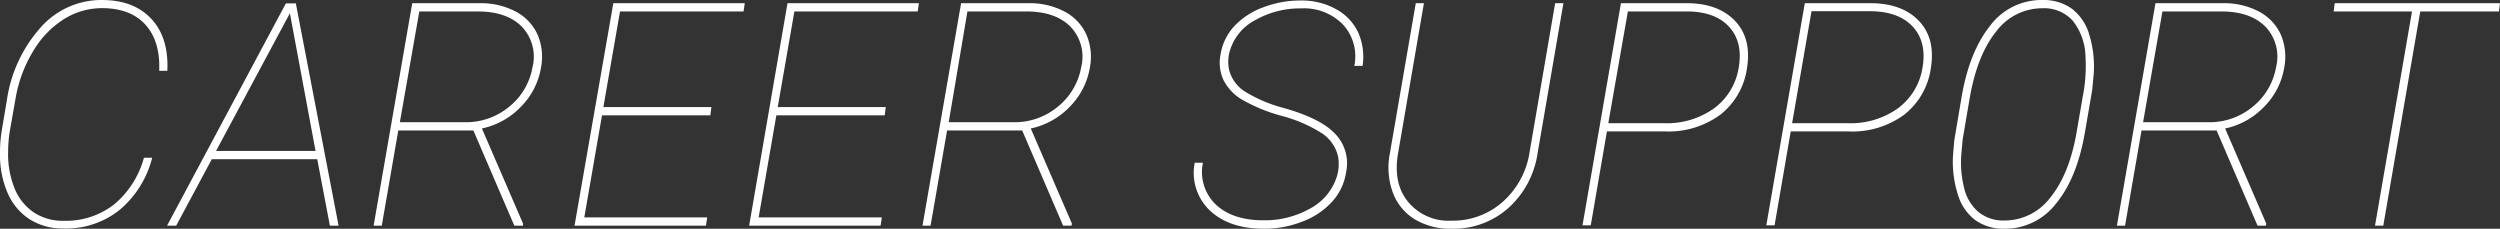
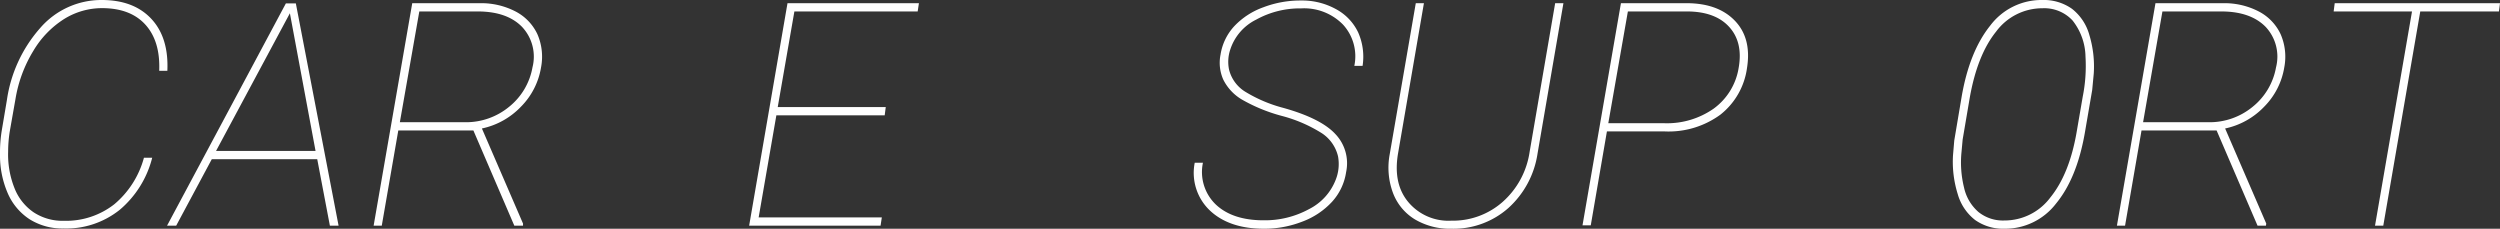
<svg xmlns="http://www.w3.org/2000/svg" viewBox="0 0 399.46 36.55">
  <rect x="0" y="0" width="399.46" height="36.55" fill="#333333" stroke="none" />
  <defs>
    <style>.cls-1{fill:#fff;}</style>
  </defs>
  <g id="レイヤー_2" data-name="レイヤー 2">
    <g id="contents">
      <path class="cls-1" d="M24.32,25.2a16,16,0,0,1-5.17,8.31,13.68,13.68,0,0,1-9,3,9.87,9.87,0,0,1-5.41-1.47,9.41,9.41,0,0,1-3.54-4.25A15.21,15.21,0,0,1,0,24.61,21.92,21.92,0,0,1,.29,20.8L1.1,16A22.13,22.13,0,0,1,6.4,4.5,12.92,12.92,0,0,1,16.26,0q5.1,0,7.91,3t2.57,8.31h-1.3q.19-4.71-2.2-7.36c-1.59-1.76-3.91-2.65-6.95-2.65a11.48,11.48,0,0,0-6,1.71A15.13,15.13,0,0,0,5.32,8.14a21.4,21.4,0,0,0-2.85,7.7L1.56,21a20.81,20.81,0,0,0-.26,3.27,14.45,14.45,0,0,0,1,5.75,8.35,8.35,0,0,0,3.07,3.9,8.39,8.39,0,0,0,4.81,1.36,12.52,12.52,0,0,0,8.08-2.64A14.7,14.7,0,0,0,23,25.2Z" />
      <path class="cls-1" d="M50.69,25.44H33.84L28.15,36.06H26.69L45.68.54l1.59,0L54.1,36.06H52.71ZM34.52,24.12h15.9l-4.1-22Z" />
      <path class="cls-1" d="M75.64,20.85h-12L61,36.06h-1.3L65.87.51H76.76a11.88,11.88,0,0,1,5.63,1.33,7.83,7.83,0,0,1,3.48,3.63,9,9,0,0,1,.58,5.3,11.55,11.55,0,0,1-3.21,6.28A12.08,12.08,0,0,1,77,20.53l6.57,15.19,0,.34H82.18ZM63.89,19.53H74.34a10.82,10.82,0,0,0,7-2.46,10.41,10.41,0,0,0,3.74-6.3,6.94,6.94,0,0,0-1.68-6.49Q81,1.84,76.37,1.83H67Z" />
-       <path class="cls-1" d="M113.5,18.43H96.19L93.36,34.74H113l-.2,1.32h-21L98,.51h21l-.19,1.32H99.07L96.41,17.11h17.26Z" />
      <path class="cls-1" d="M141.36,18.43H124.05l-2.83,16.31H140.9l-.2,1.32h-21L125.83.51h21l-.2,1.32h-19.7l-2.66,15.28h17.26Z" />
-       <path class="cls-1" d="M163.33,20.85h-12l-2.64,15.21h-1.29L153.57.51h10.88a11.85,11.85,0,0,1,5.63,1.33,7.78,7.78,0,0,1,3.48,3.63,8.94,8.94,0,0,1,.59,5.3,11.61,11.61,0,0,1-3.21,6.28,12.15,12.15,0,0,1-6.24,3.48l6.57,15.19-.05.34h-1.35Zm-11.74-1.32H162a10.81,10.81,0,0,0,7-2.46,10.47,10.47,0,0,0,3.75-6.3,6.92,6.92,0,0,0-1.69-6.49q-2.41-2.45-7.08-2.45h-9.4Z" />
      <path class="cls-1" d="M213.8,25a6.09,6.09,0,0,0-2.57-3.7,22.8,22.8,0,0,0-6.42-2.78,26.43,26.43,0,0,1-6.42-2.64,7.69,7.69,0,0,1-2.92-3.14,6.6,6.6,0,0,1-.45-4,8.66,8.66,0,0,1,2.22-4.58,11.92,11.92,0,0,1,4.63-3,16.62,16.62,0,0,1,6-1.08,11.2,11.2,0,0,1,5.58,1.37A8.24,8.24,0,0,1,217,5.15a9.58,9.58,0,0,1,.72,5.37h-1.32a7.49,7.49,0,0,0-1.8-6.58,8.69,8.69,0,0,0-6.69-2.6,14.46,14.46,0,0,0-7.2,1.8,8.13,8.13,0,0,0-4.13,4.77,6.16,6.16,0,0,0-.2,3.2,5.79,5.79,0,0,0,2.68,3.6,22.67,22.67,0,0,0,6,2.53q6,1.68,8.3,4.17a6.75,6.75,0,0,1,1.73,6.08,9,9,0,0,1-2.25,4.75,12.29,12.29,0,0,1-4.75,3.17A16.72,16.72,0,0,1,202,36.55q-5.56,0-8.64-2.88A8.28,8.28,0,0,1,190.9,26h1.31a7.2,7.2,0,0,0,2.08,6.7q2.69,2.51,7.64,2.5a14.71,14.71,0,0,0,7.2-1.77,8.83,8.83,0,0,0,4.3-4.72A6.79,6.79,0,0,0,213.8,25Z" />
      <path class="cls-1" d="M249.81.51l-4.13,24A14.63,14.63,0,0,1,241,33.25a13.22,13.22,0,0,1-9.08,3.3,11,11,0,0,1-5.83-1.49,8.4,8.4,0,0,1-3.52-4.25,11.58,11.58,0,0,1-.51-6.2L226.22.51h1.3l-4.15,24.1c-.51,3.12,0,5.68,1.63,7.65a8.36,8.36,0,0,0,6.91,3,12,12,0,0,0,8.19-3,13.23,13.23,0,0,0,4.31-8L248.49.51Z" />
      <path class="cls-1" d="M256.76,21l-2.58,15h-1.32L259,.51h10.67q4.95.06,7.59,2.86t1.88,7.52a11.44,11.44,0,0,1-4.25,7.43A14,14,0,0,1,266,21Zm.22-1.31h9a13,13,0,0,0,7.82-2.32,10,10,0,0,0,4-6.47q.74-4.08-1.46-6.55T269.7,1.83h-9.59Z" />
-       <path class="cls-1" d="M286.13,21l-2.58,15h-1.32L288.38.51h10.67q4.95.06,7.59,2.86t1.88,7.52a11.44,11.44,0,0,1-4.25,7.43A14,14,0,0,1,295.36,21Zm.22-1.31h9a13,13,0,0,0,7.82-2.32,10,10,0,0,0,4-6.47q.74-4.08-1.46-6.55t-6.67-2.56h-9.59Z" />
      <path class="cls-1" d="M320.29,36.55a7.78,7.78,0,0,1-4.69-1.39A8,8,0,0,1,312.81,31a17.32,17.32,0,0,1-.75-6.21l.2-2.34,1.17-6.94q1.24-7.25,4.56-11.4A10.25,10.25,0,0,1,326.32,0a7.81,7.81,0,0,1,4.74,1.4,8,8,0,0,1,2.78,4.17,17.35,17.35,0,0,1,.71,6.17l-.25,2.64-1.19,6.93c-.85,4.81-2.38,8.54-4.59,11.22A10.28,10.28,0,0,1,320.29,36.55ZM333.23,9.06a9.56,9.56,0,0,0-2.08-5.8,6.17,6.17,0,0,0-4.81-1.94,9.19,9.19,0,0,0-7.41,3.75q-3,3.73-4.21,10.63l-1.12,6.59-.19,2.08a16.71,16.71,0,0,0,.41,5.59,7.2,7.2,0,0,0,2.3,3.91,6.23,6.23,0,0,0,4.15,1.36,9.13,9.13,0,0,0,7.36-3.7q3-3.71,4.16-10.29l1-5.81A25,25,0,0,0,333.23,9.06Z" />
      <path class="cls-1" d="M354.18,20.85h-12l-2.63,15.21h-1.3L344.41.51H355.3a11.88,11.88,0,0,1,5.63,1.33,7.83,7.83,0,0,1,3.48,3.63,9,9,0,0,1,.58,5.3,11.55,11.55,0,0,1-3.21,6.28,12.08,12.08,0,0,1-6.24,3.48l6.57,15.19-.05.34h-1.34Zm-11.75-1.32h10.45a10.82,10.82,0,0,0,7.05-2.46,10.41,10.41,0,0,0,3.74-6.3A6.94,6.94,0,0,0,362,4.28q-2.42-2.45-7.08-2.45h-9.4Z" />
      <path class="cls-1" d="M399.29,1.83H386.72l-5.91,34.23h-1.32L385.4,1.83H372.88l.17-1.32h26.41Z" />
    </g>
  </g>
</svg>